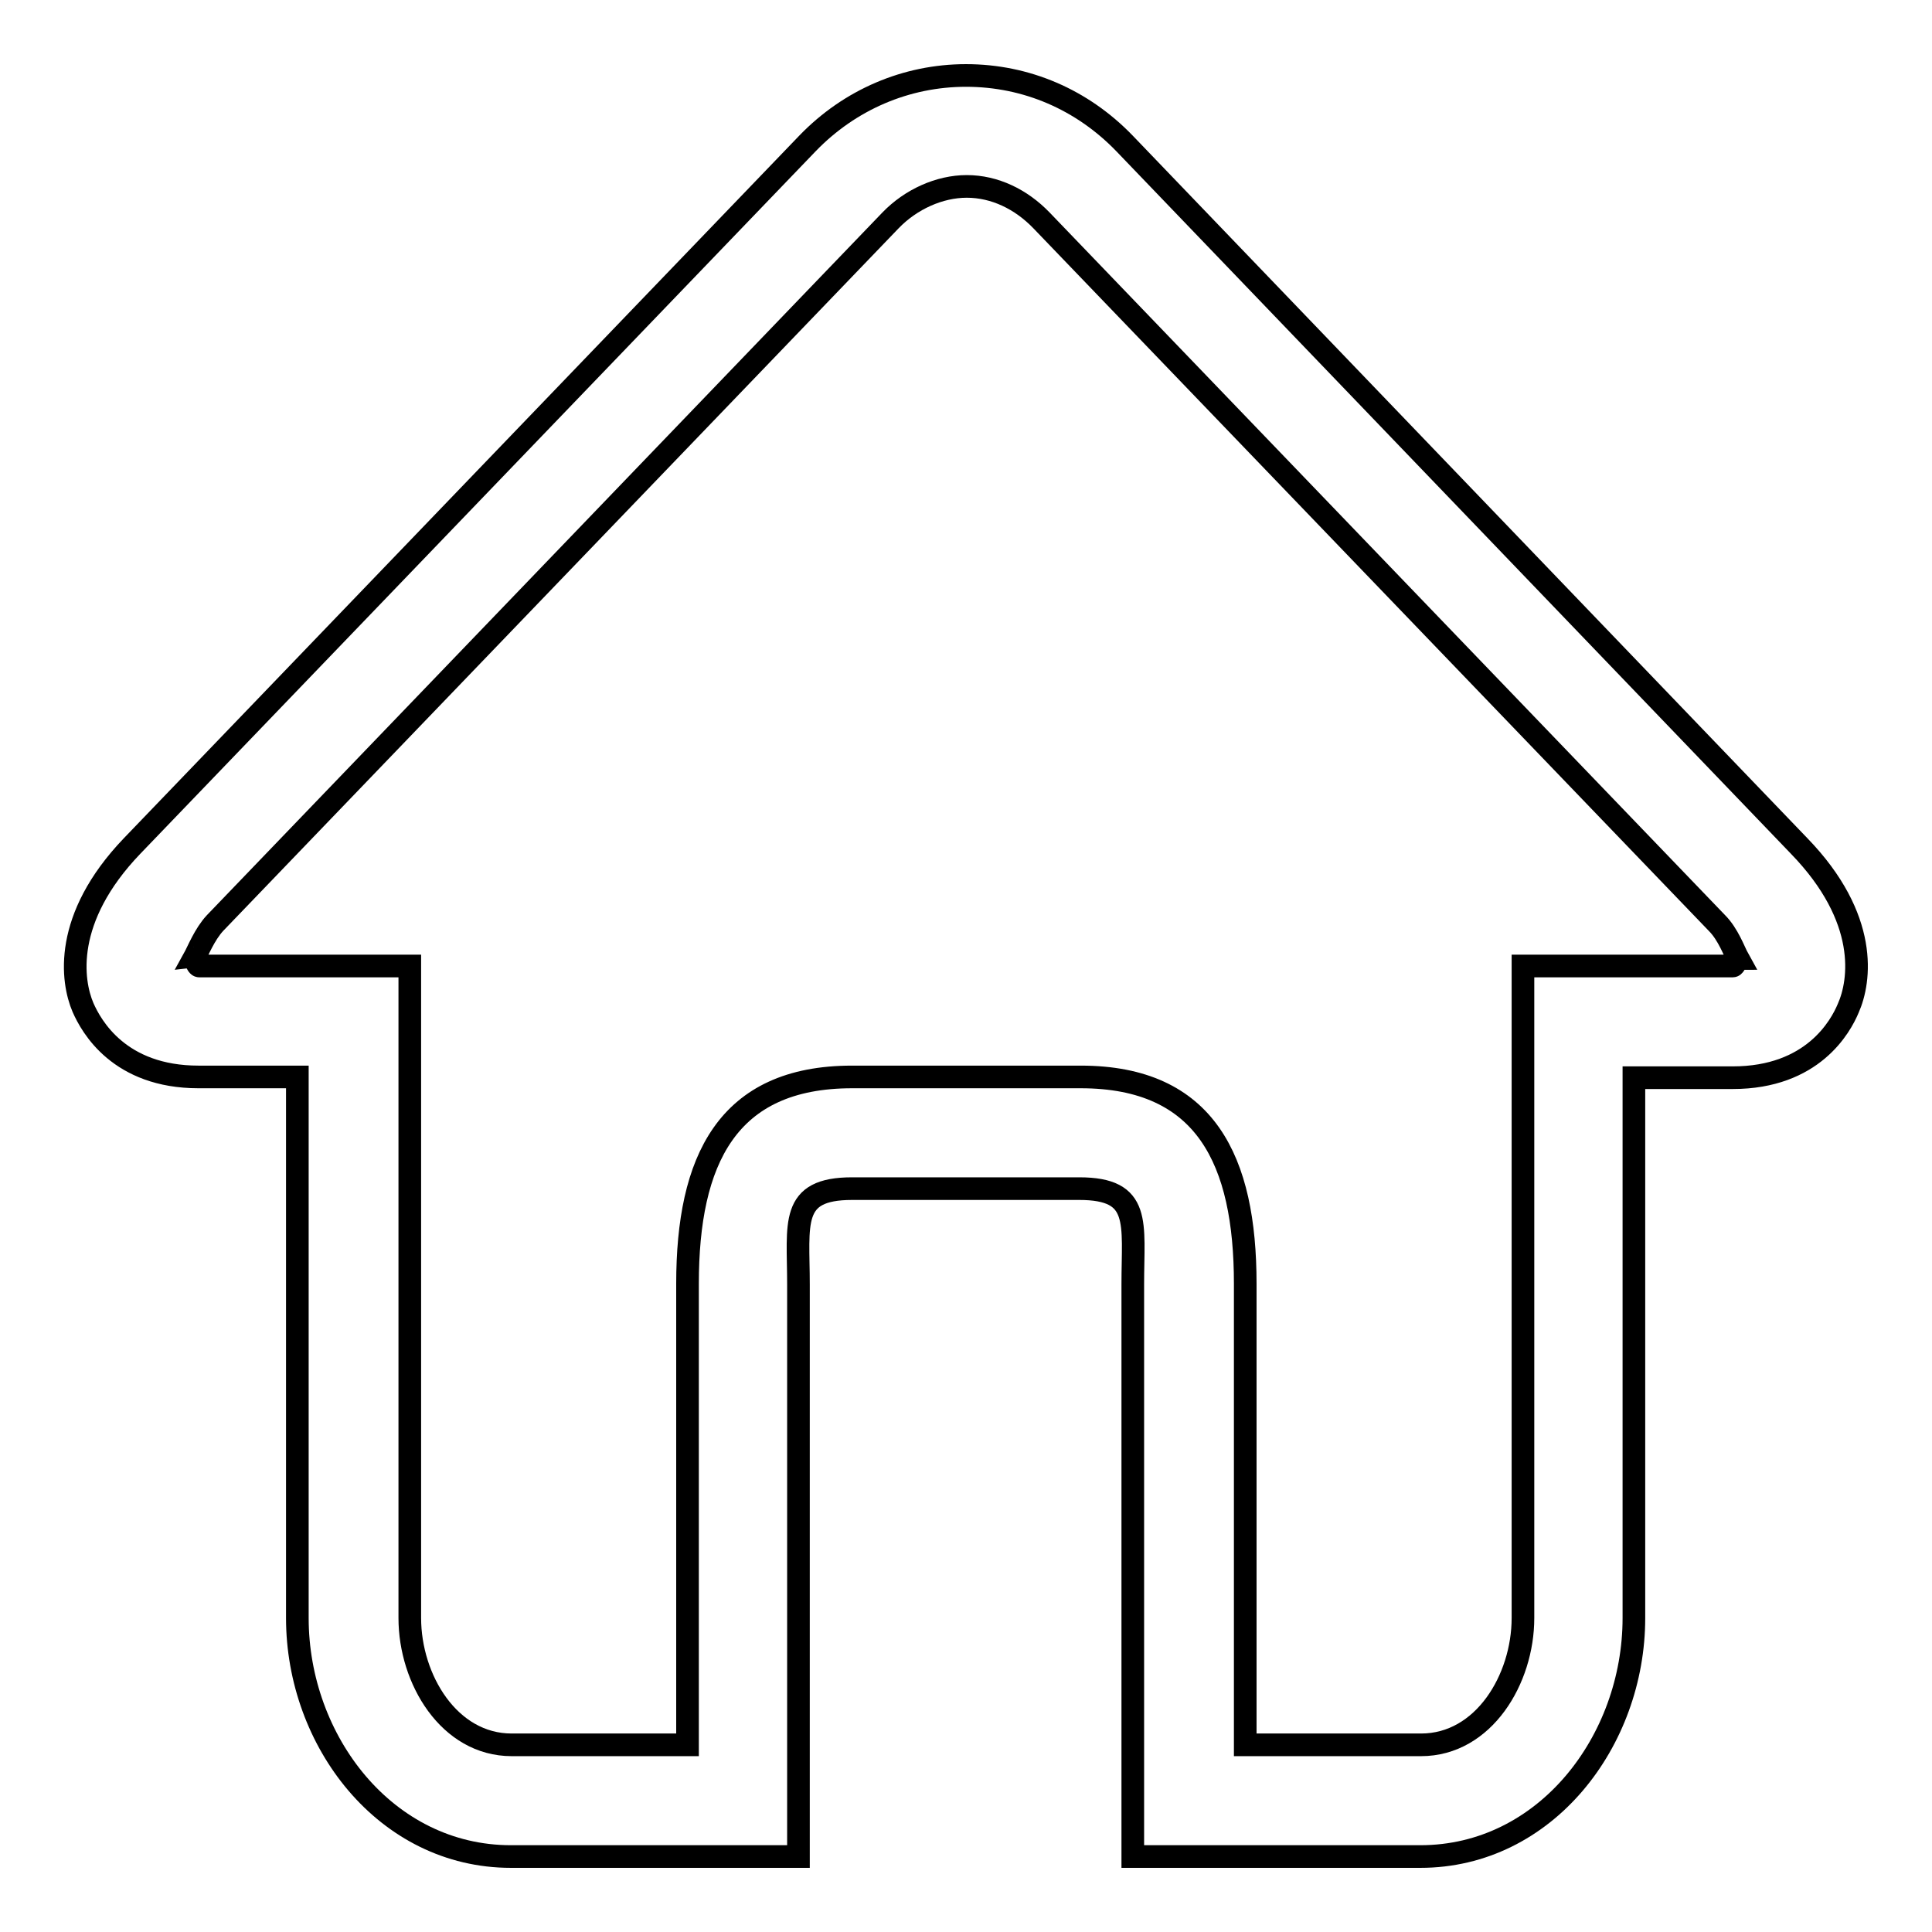
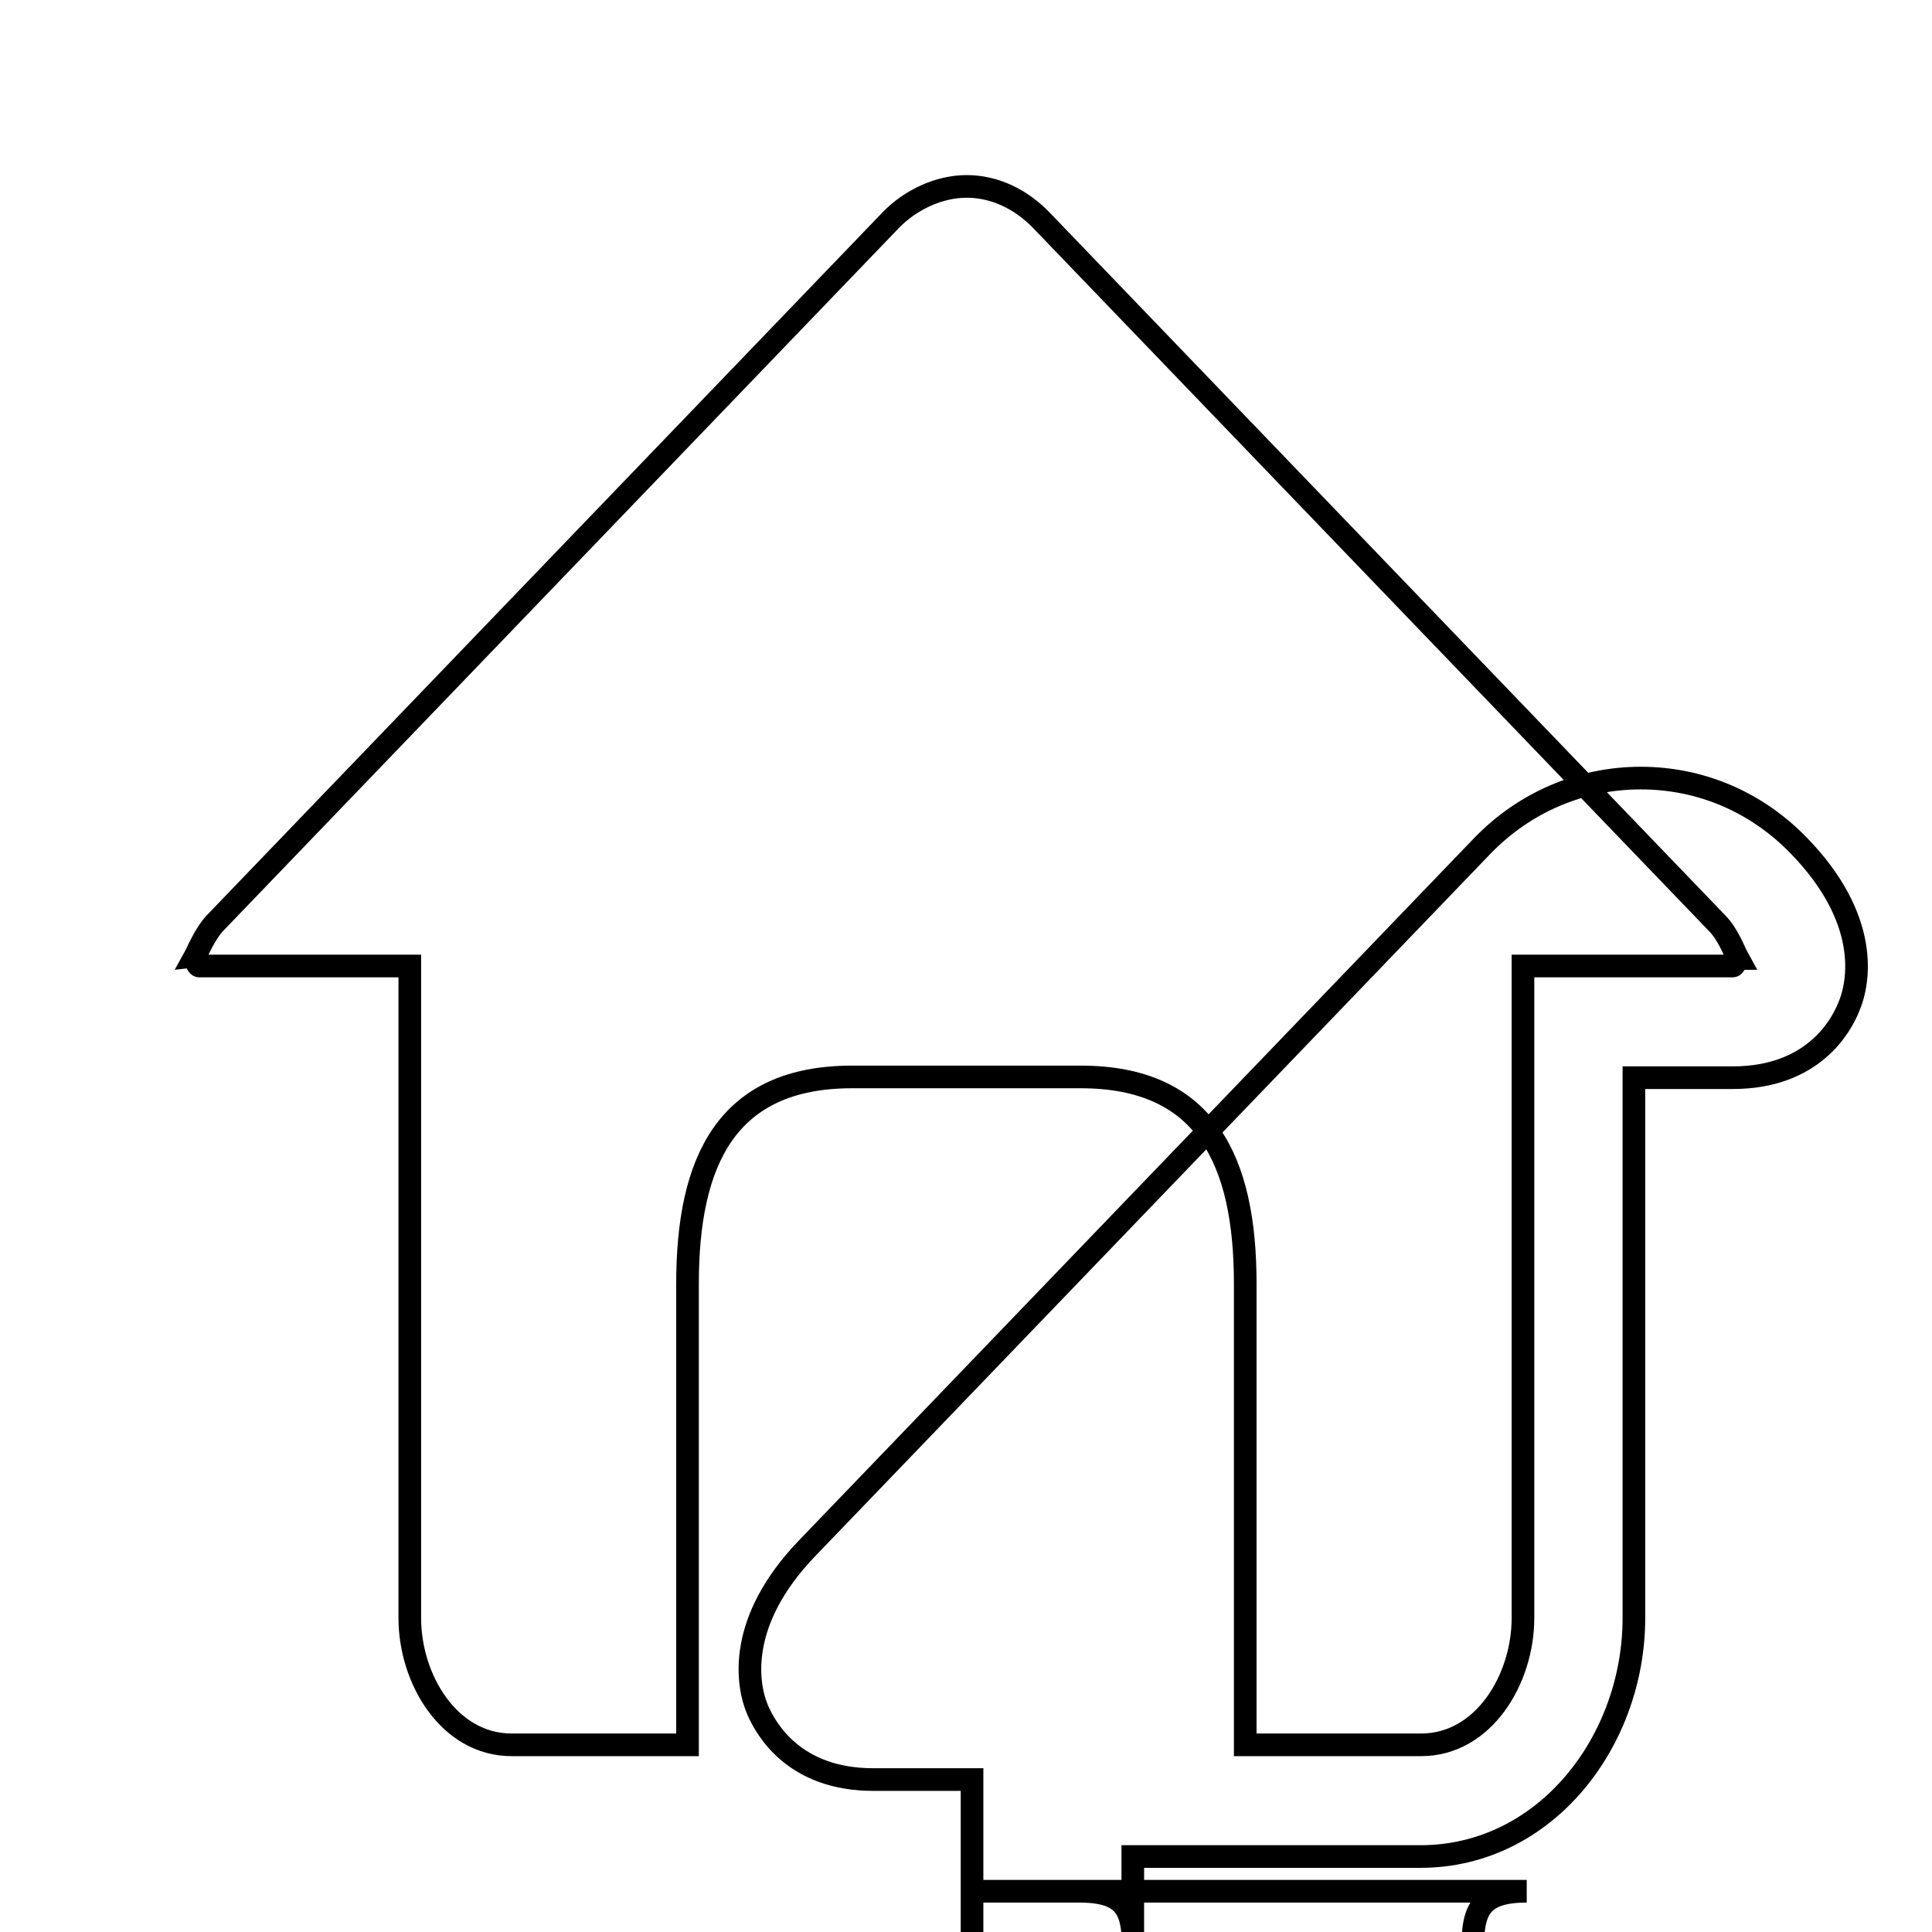
<svg xmlns="http://www.w3.org/2000/svg" version="1.1" x="0px" y="0px" viewBox="0 0 256 256" enable-background="new 0 0 256 256" xml:space="preserve">
  <g>
    <g>
-       <path stroke-width="3" fill-opacity="0" stroke="#000000" d="M238.4,112.1L149,19c-5.6-5.8-13-9-21-9c-7.9,0-15.4,3.2-21,9l-89.5,93.1c-9.2,9.6-8,17.9-6.5,21.4c1.1,2.5,4.8,9.2,15.3,9.2h13.1v71.7c0,16.3,11.7,31.6,28.3,31.6h15.1h23v-16.8v-59c0-8.1-1.2-12.7,7.1-12.7H128h15c8.3,0,7.1,4.5,7.1,12.7v59V246h23h15.1c16.6,0,28.3-15.3,28.3-31.6v-71.6h13.1c10.6,0,14.3-6.8,15.3-9.2C246.5,130,247.7,121.7,238.4,112.1z M229.6,128h-11.3h-7.5h-9v86.4c0,8.1-5.2,16.8-13.5,16.8h-23.3v-61.1c0-16.3-5.2-27.4-21.8-27.4H128h-15.1c-16.6,0-21.8,11.1-21.8,27.4v61.1H67.8c-8.3,0-13.5-8.7-13.5-16.8V128h-9h-7.5H26.4c-0.3,0-0.5-1-0.7-1c0.5-0.9,1.4-3.2,2.8-4.7L118,29.2c2.7-2.8,6.5-4.5,10.1-4.5c3.7,0,7.2,1.7,9.9,4.5l89.5,93.1c1.5,1.5,2.3,3.8,2.8,4.7C230.1,127,229.9,128,229.6,128z" />
+       <path stroke-width="3" fill-opacity="0" stroke="#000000" d="M238.4,112.1c-5.6-5.8-13-9-21-9c-7.9,0-15.4,3.2-21,9l-89.5,93.1c-9.2,9.6-8,17.9-6.5,21.4c1.1,2.5,4.8,9.2,15.3,9.2h13.1v71.7c0,16.3,11.7,31.6,28.3,31.6h15.1h23v-16.8v-59c0-8.1-1.2-12.7,7.1-12.7H128h15c8.3,0,7.1,4.5,7.1,12.7v59V246h23h15.1c16.6,0,28.3-15.3,28.3-31.6v-71.6h13.1c10.6,0,14.3-6.8,15.3-9.2C246.5,130,247.7,121.7,238.4,112.1z M229.6,128h-11.3h-7.5h-9v86.4c0,8.1-5.2,16.8-13.5,16.8h-23.3v-61.1c0-16.3-5.2-27.4-21.8-27.4H128h-15.1c-16.6,0-21.8,11.1-21.8,27.4v61.1H67.8c-8.3,0-13.5-8.7-13.5-16.8V128h-9h-7.5H26.4c-0.3,0-0.5-1-0.7-1c0.5-0.9,1.4-3.2,2.8-4.7L118,29.2c2.7-2.8,6.5-4.5,10.1-4.5c3.7,0,7.2,1.7,9.9,4.5l89.5,93.1c1.5,1.5,2.3,3.8,2.8,4.7C230.1,127,229.9,128,229.6,128z" />
    </g>
  </g>
</svg>